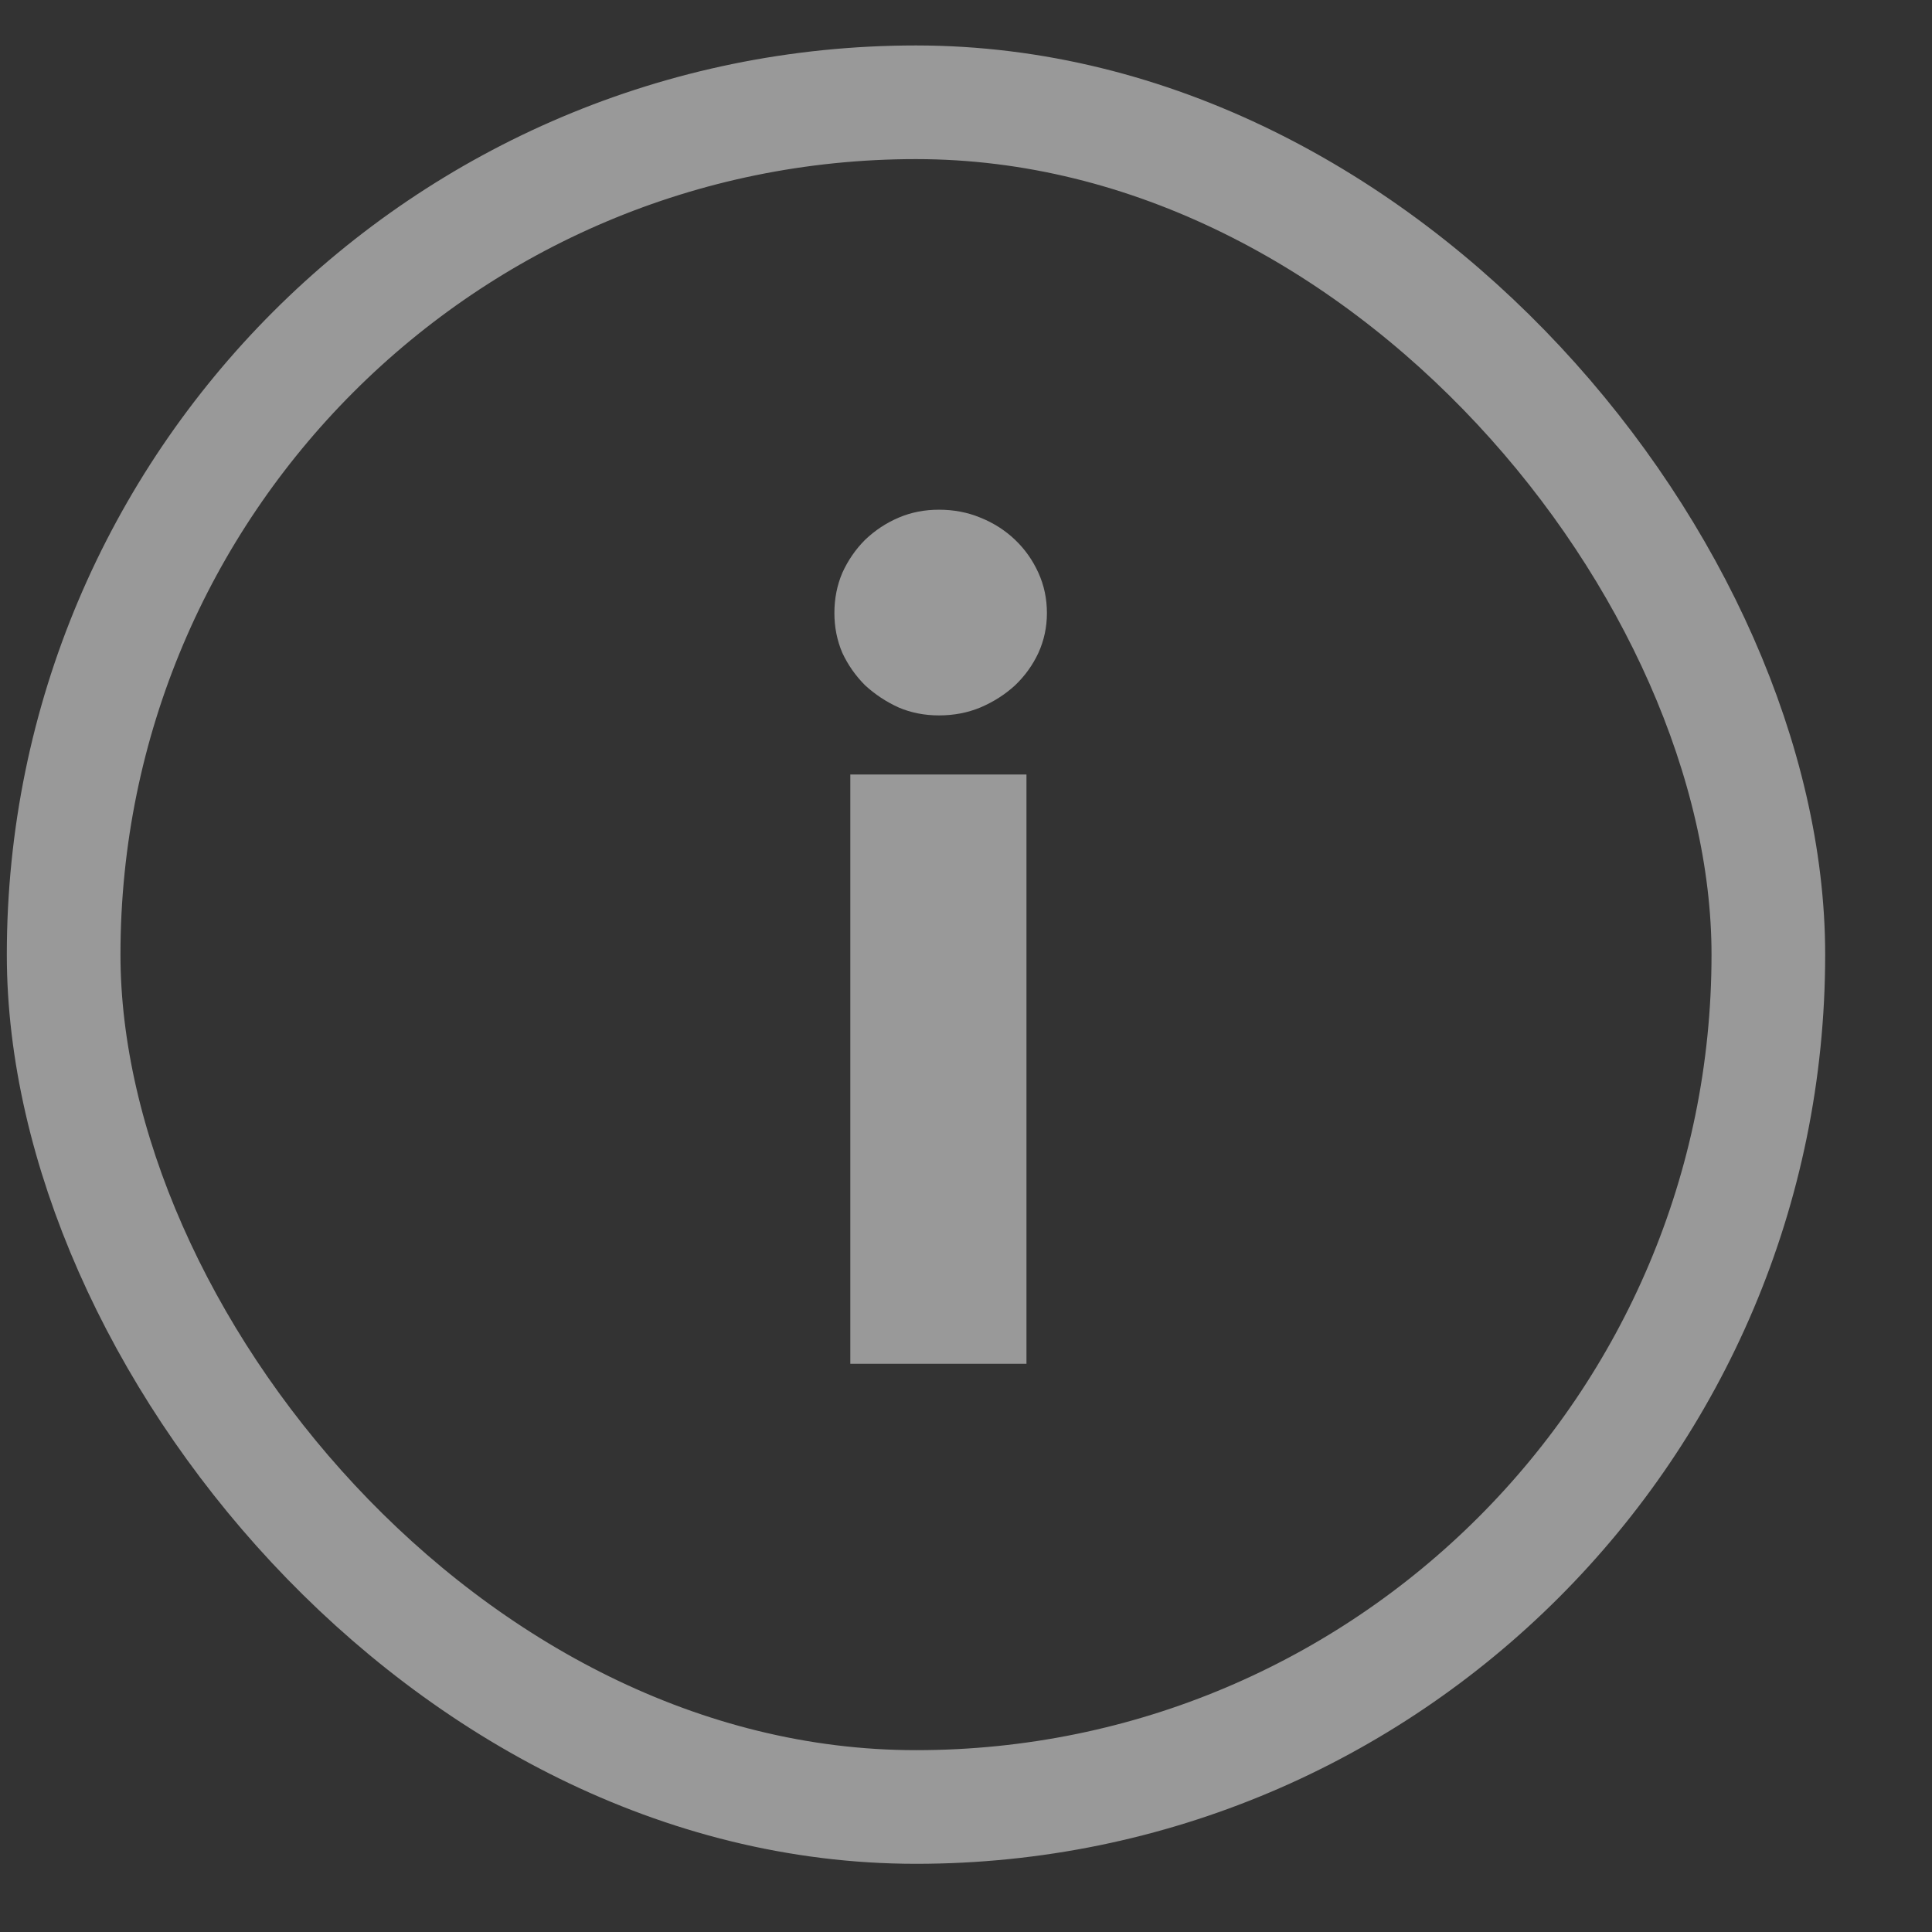
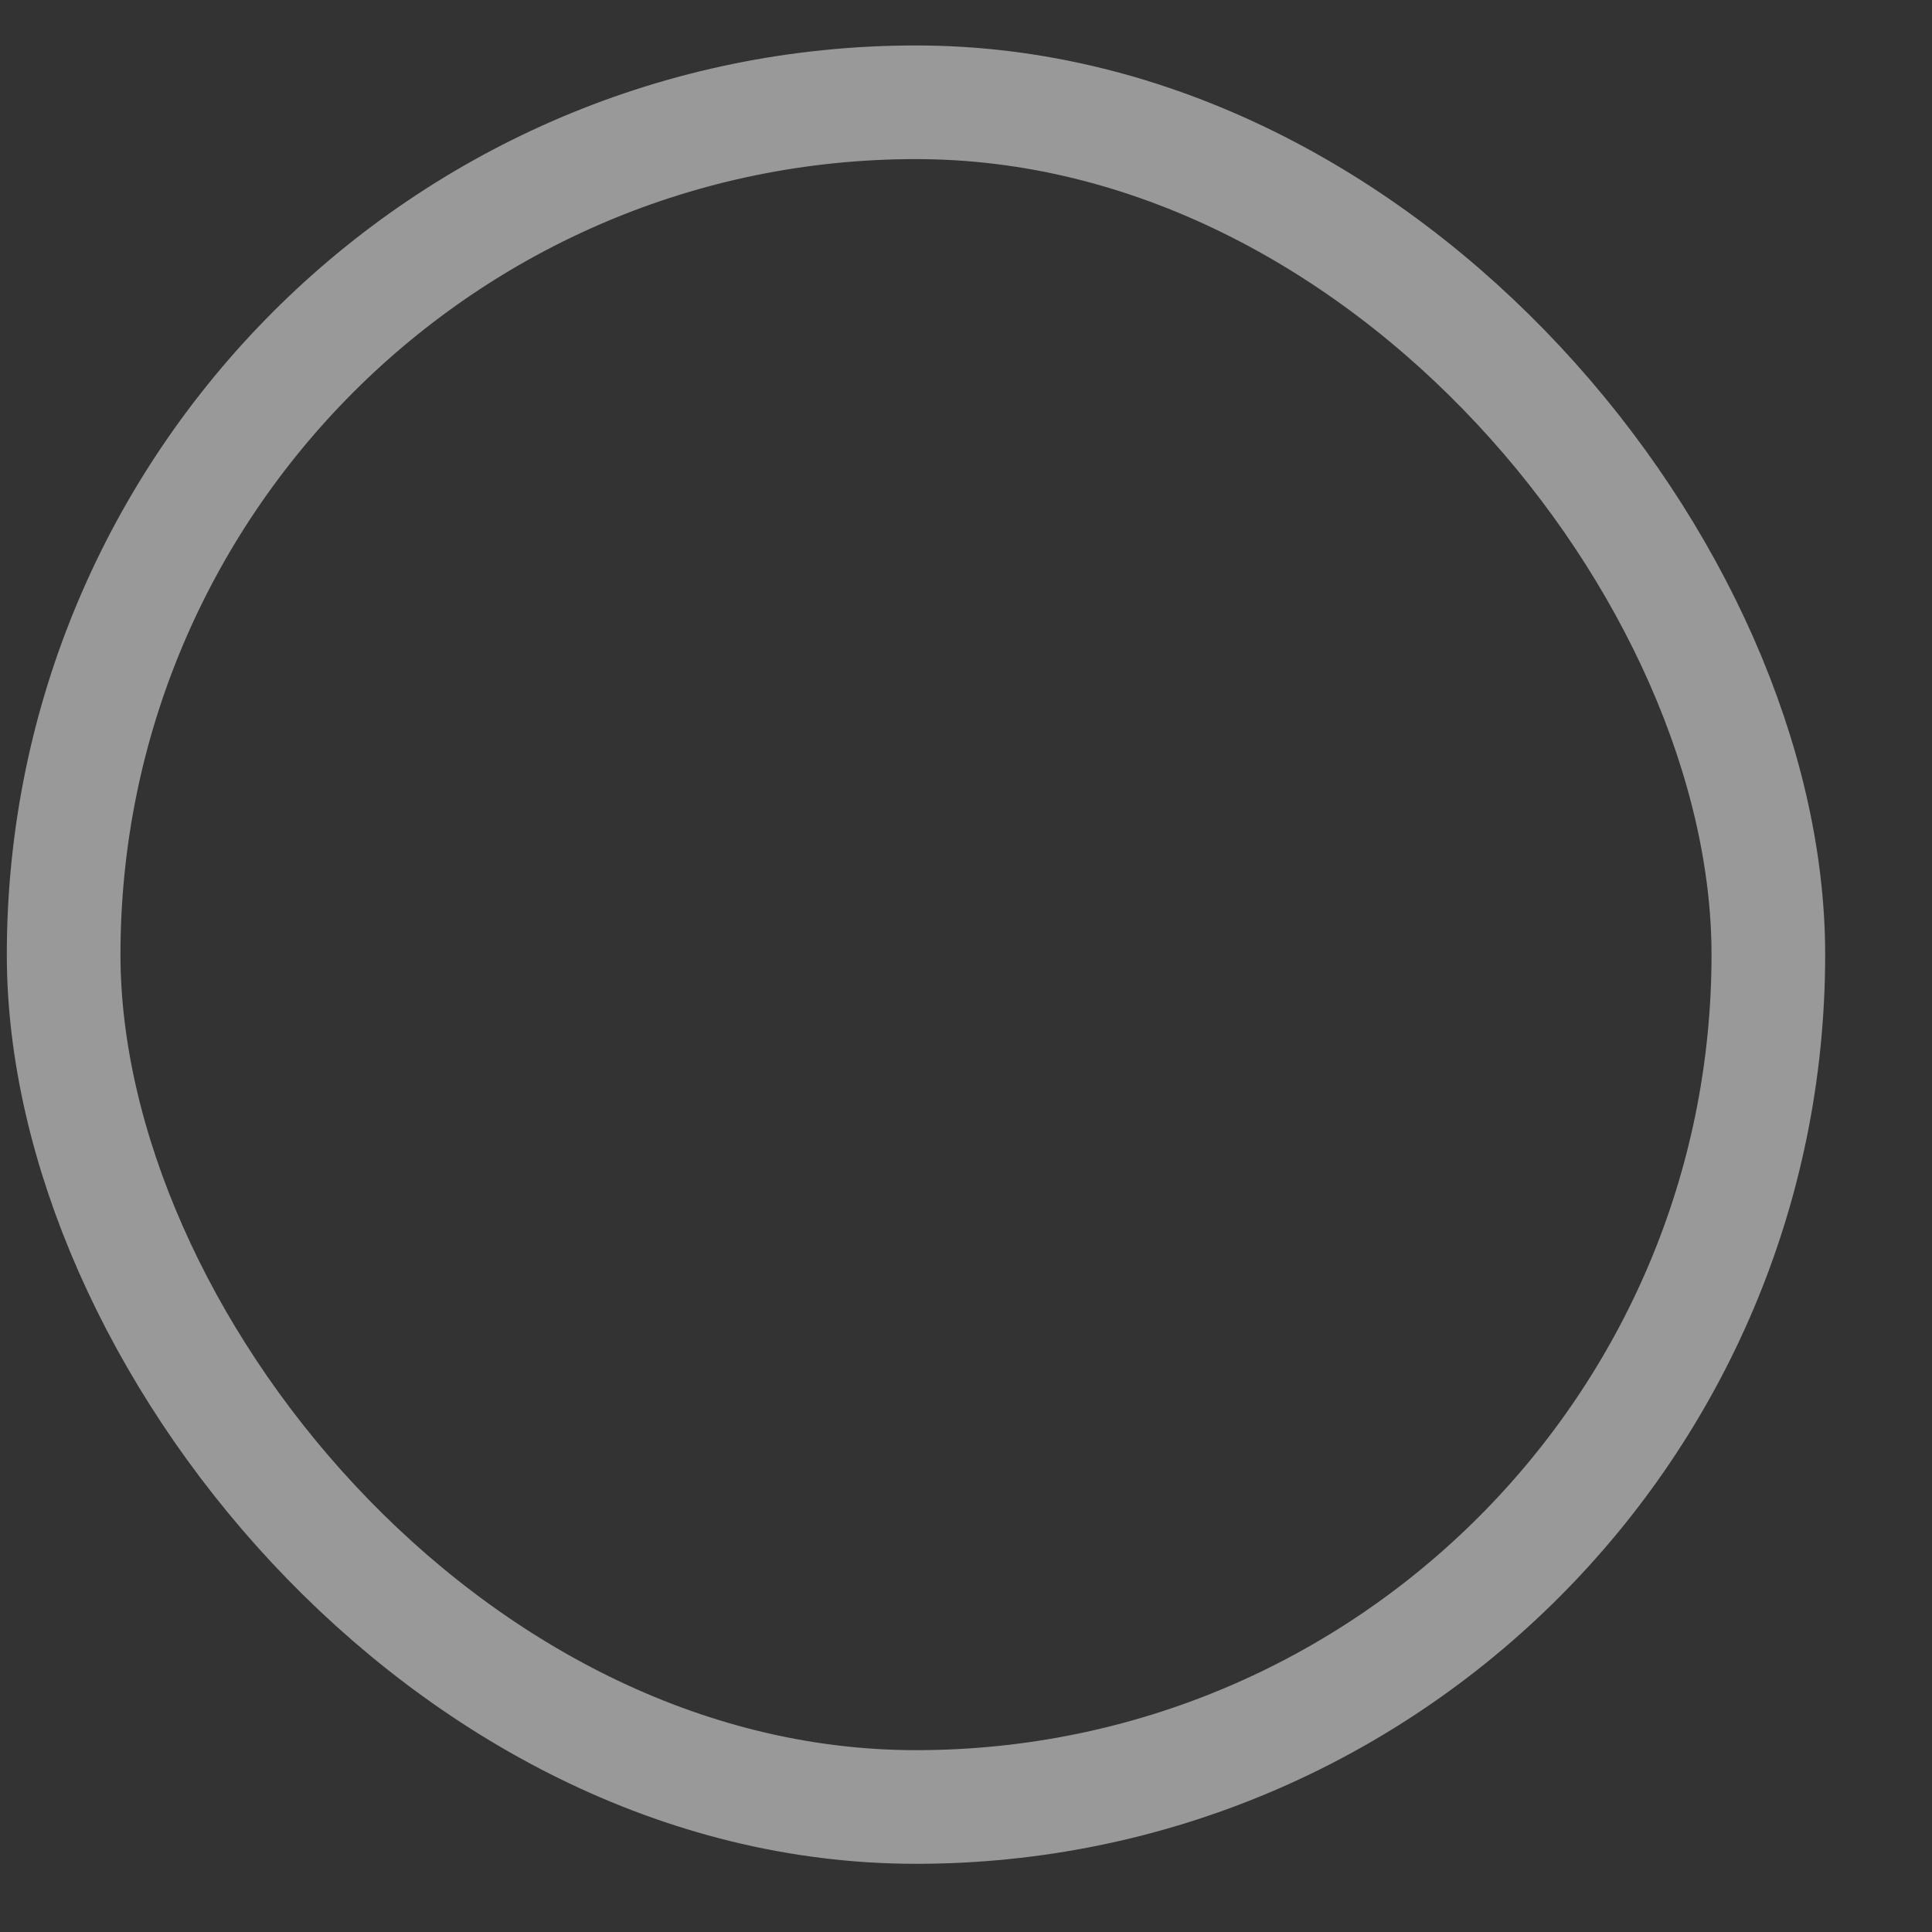
<svg xmlns="http://www.w3.org/2000/svg" width="17" height="17" viewBox="0 0 17 17" fill="none">
  <rect x="0" y="0" width="17" height="17" fill="#333333" stroke="none" />
  <rect x="0.56" y="0.9" width="15" height="15" rx="7.5" stroke="white" stroke-opacity="0.5" />
-   <path d="M9.032 6.815V12H7.482V6.815H9.032ZM9.212 5.395C9.212 5.518 9.187 5.635 9.137 5.745C9.087 5.852 9.019 5.947 8.932 6.03C8.845 6.11 8.744 6.175 8.627 6.225C8.514 6.272 8.392 6.295 8.262 6.295C8.135 6.295 8.017 6.272 7.907 6.225C7.797 6.175 7.699 6.11 7.612 6.03C7.529 5.947 7.462 5.852 7.412 5.745C7.365 5.635 7.342 5.518 7.342 5.395C7.342 5.268 7.365 5.15 7.412 5.04C7.462 4.93 7.529 4.833 7.612 4.75C7.699 4.667 7.797 4.602 7.907 4.555C8.017 4.508 8.135 4.485 8.262 4.485C8.392 4.485 8.514 4.508 8.627 4.555C8.744 4.602 8.845 4.667 8.932 4.75C9.019 4.833 9.087 4.93 9.137 5.04C9.187 5.15 9.212 5.268 9.212 5.395Z" fill="white" fill-opacity="0.5" />
</svg>